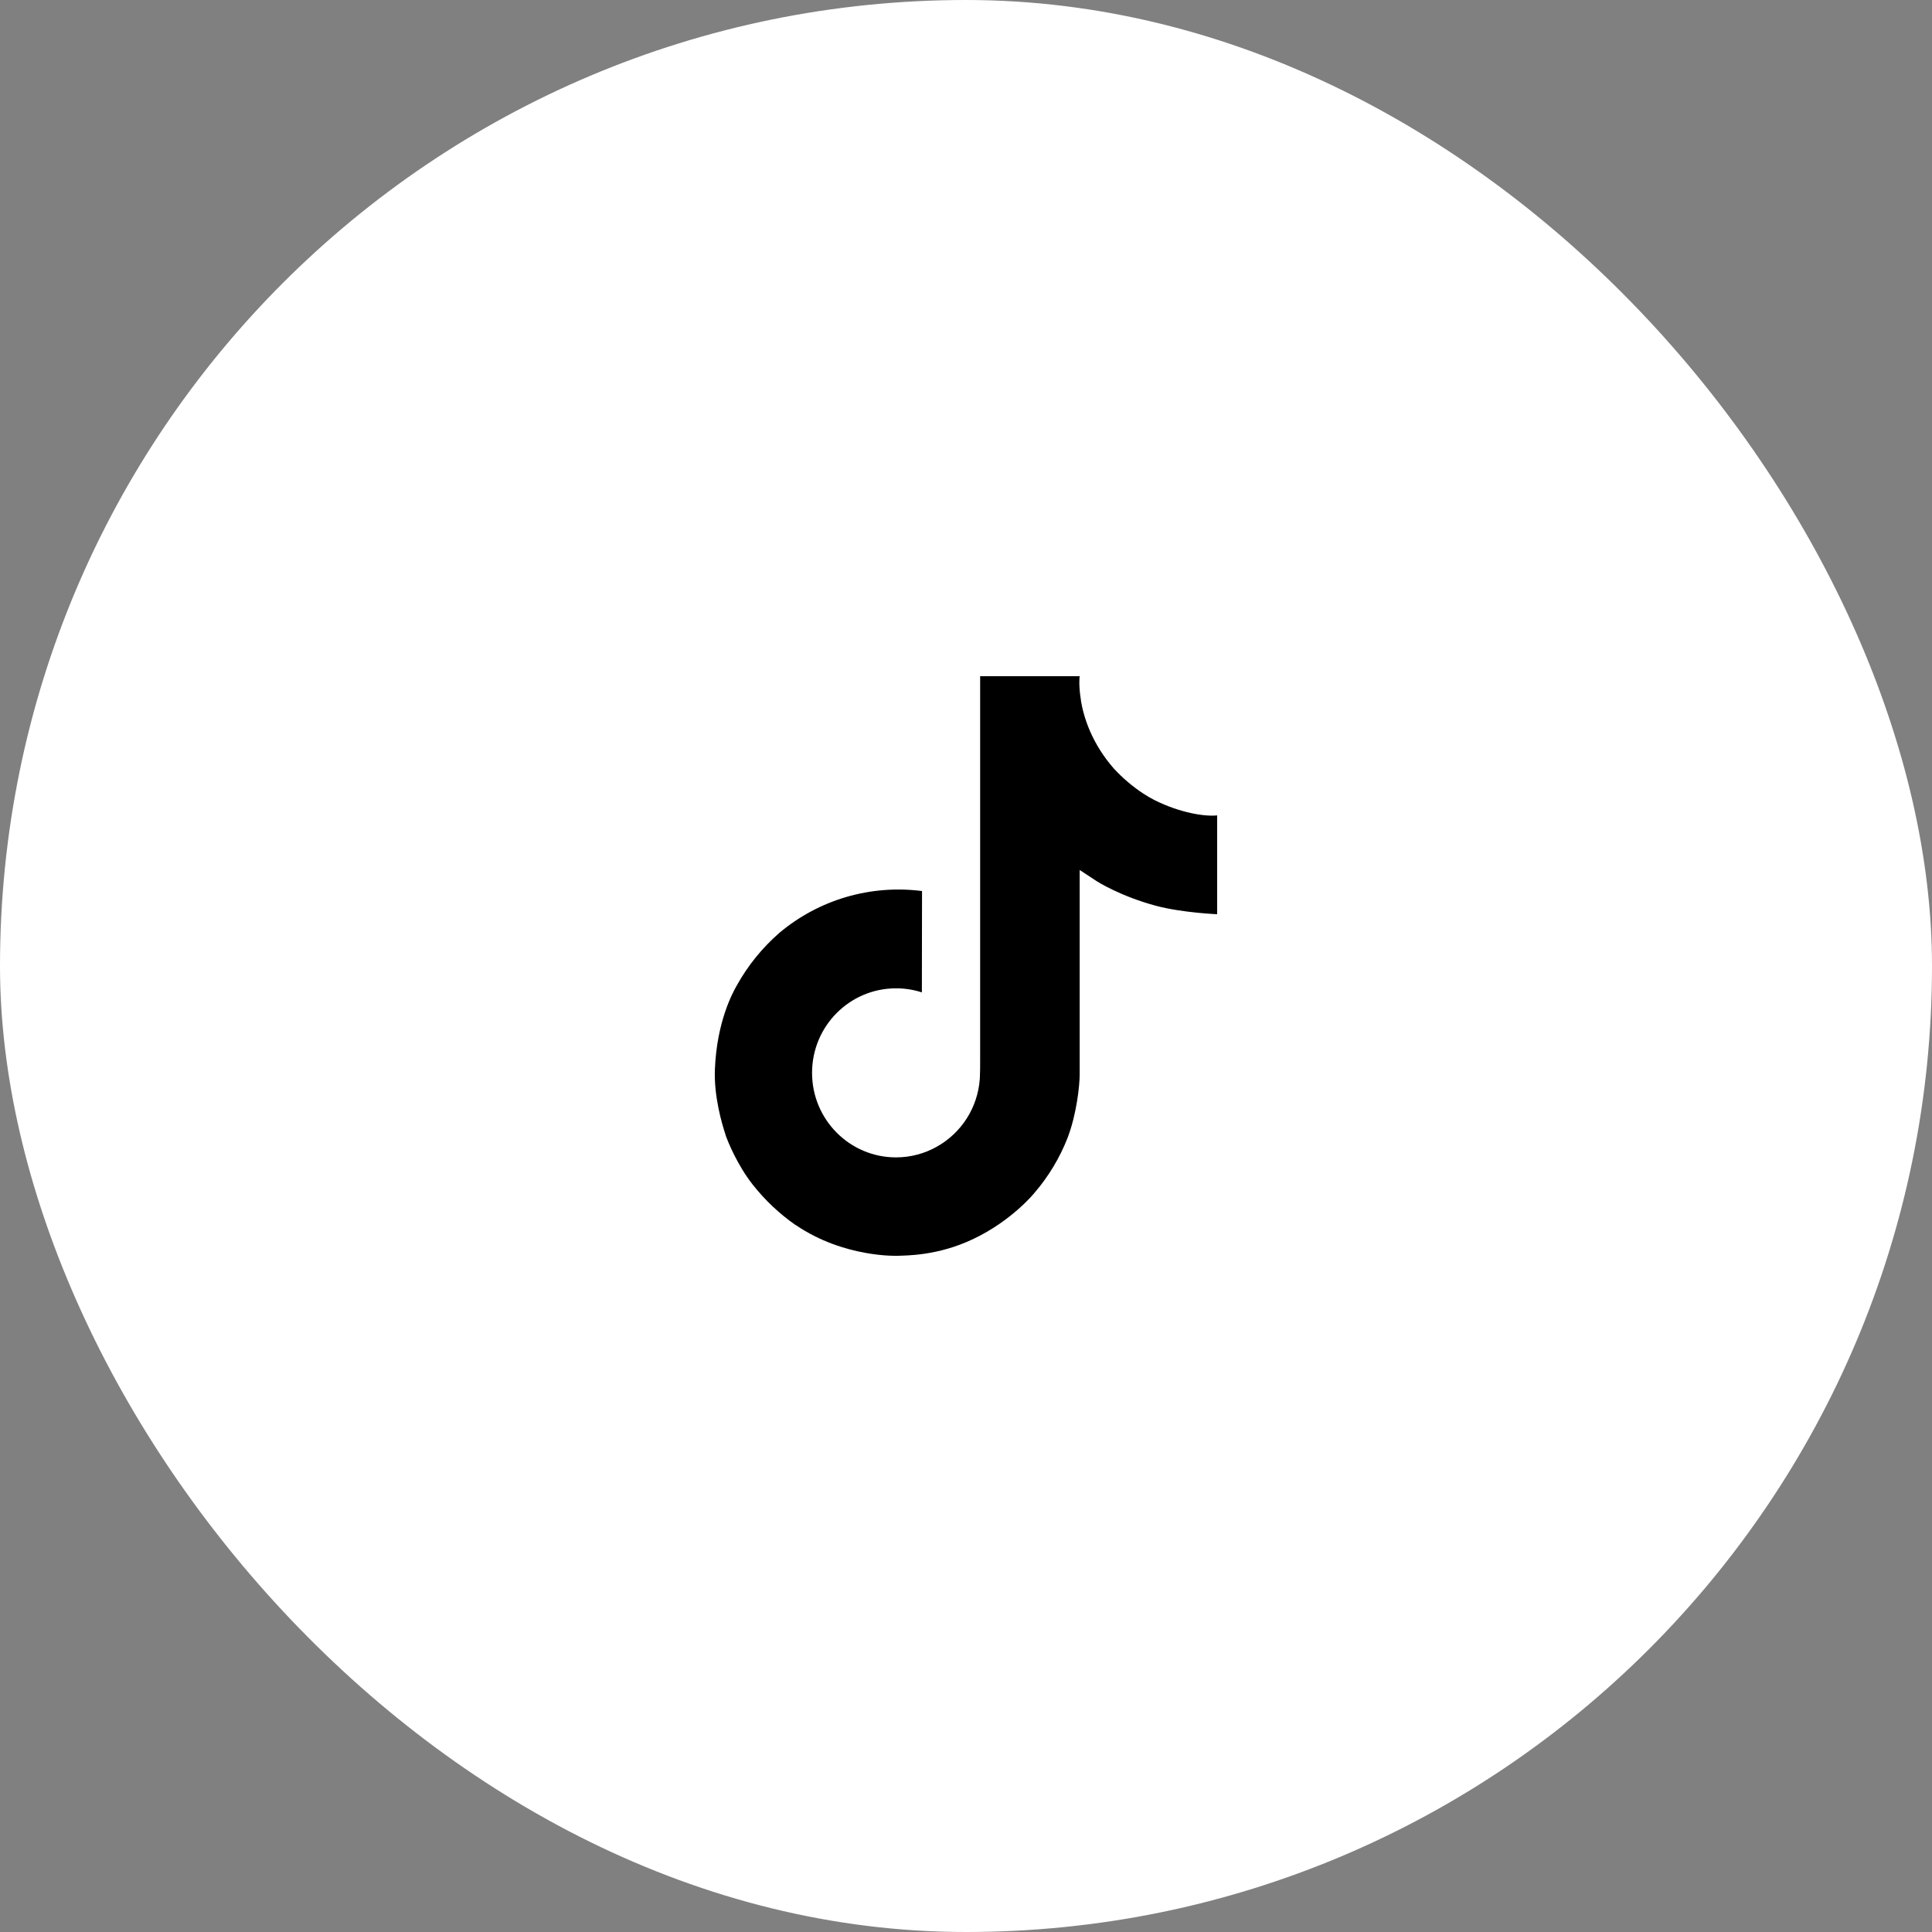
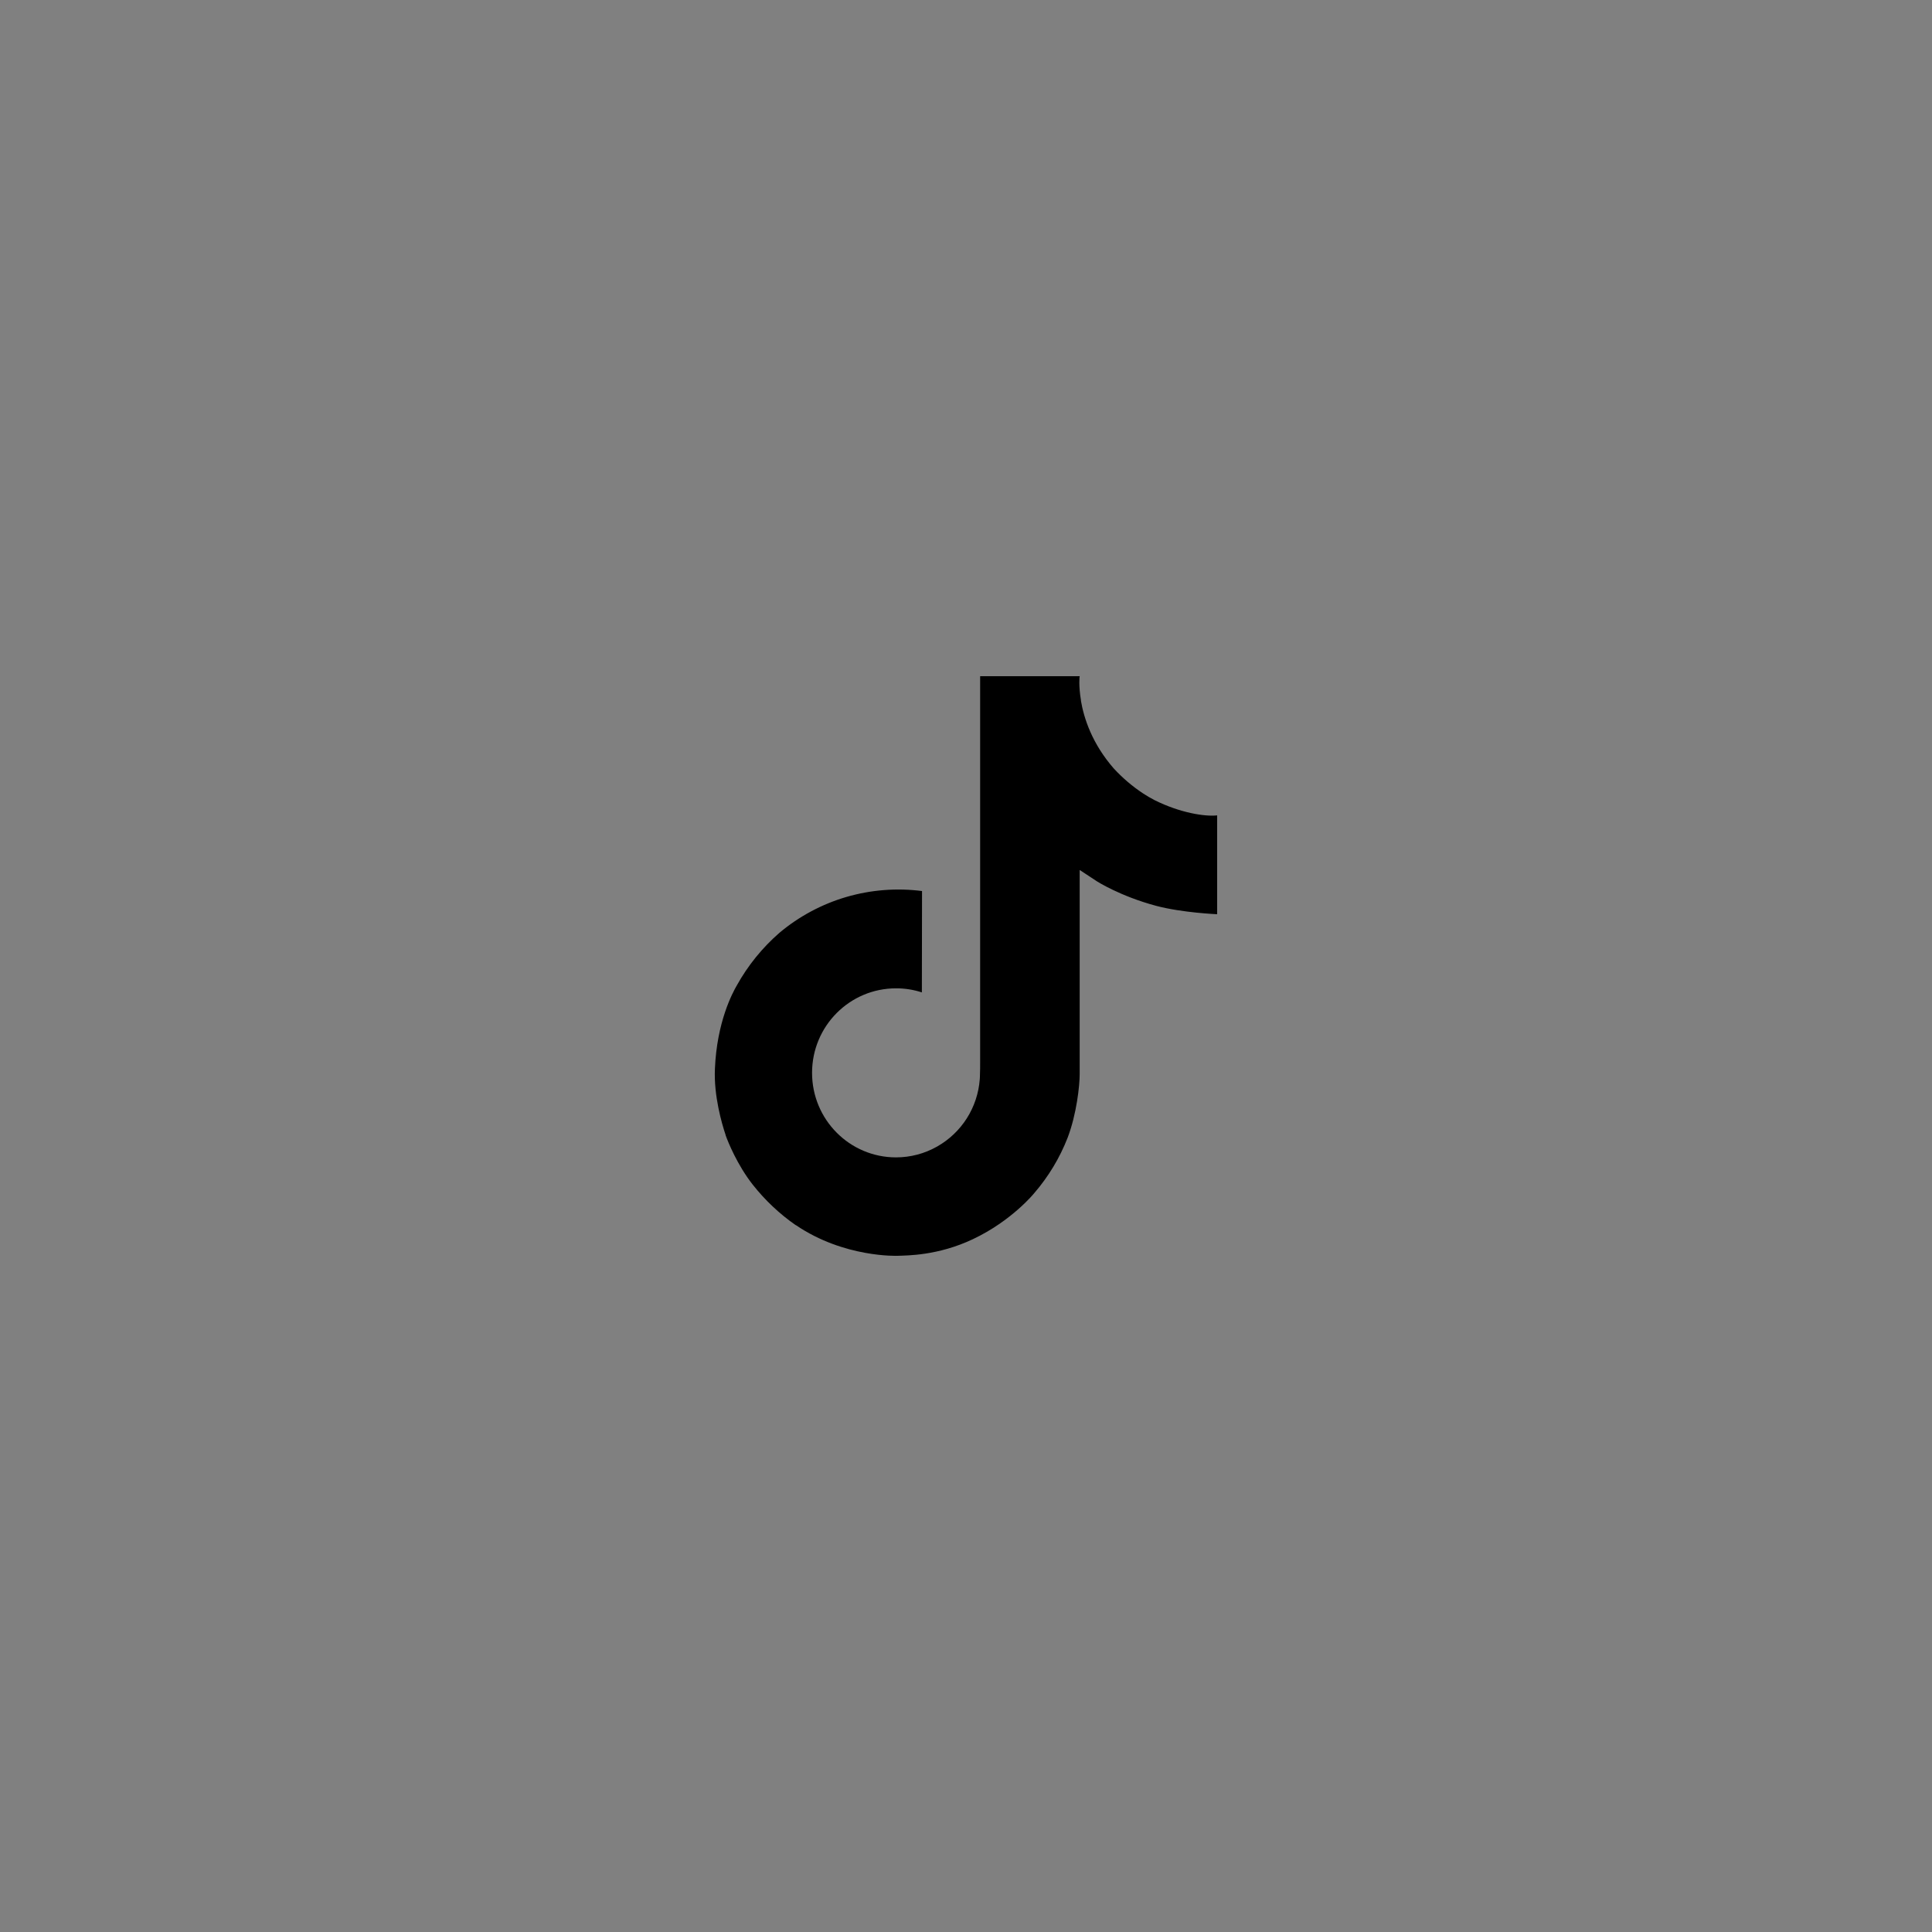
<svg xmlns="http://www.w3.org/2000/svg" width="50" height="50" viewBox="0 0 50 50" fill="none">
  <rect x="0" y="0" width="50" height="50" fill="#808080" stroke="none" />
-   <rect width="50" height="50" rx="25" fill="white" />
  <path d="M29.881 20.708C29.78 20.656 29.681 20.598 29.586 20.536C29.308 20.353 29.054 20.136 28.828 19.892C28.262 19.245 28.051 18.588 27.973 18.128H27.976C27.911 17.747 27.938 17.5 27.942 17.5H25.366V27.462C25.366 27.596 25.366 27.728 25.36 27.858C25.36 27.875 25.358 27.89 25.358 27.907C25.358 27.914 25.358 27.922 25.356 27.929C25.356 27.931 25.356 27.933 25.356 27.935C25.329 28.292 25.214 28.638 25.022 28.941C24.83 29.243 24.567 29.494 24.255 29.671C23.93 29.856 23.563 29.953 23.189 29.953C21.989 29.953 21.016 28.974 21.016 27.765C21.016 26.556 21.989 25.578 23.189 25.578C23.417 25.577 23.642 25.613 23.858 25.683L23.862 23.06C23.206 22.976 22.54 23.028 21.905 23.213C21.27 23.399 20.681 23.714 20.174 24.139C19.73 24.525 19.357 24.985 19.071 25.499C18.962 25.687 18.552 26.44 18.502 27.663C18.471 28.357 18.679 29.076 18.779 29.373V29.38C18.841 29.555 19.083 30.152 19.478 30.655C19.796 31.059 20.172 31.414 20.594 31.708V31.702L20.6 31.708C21.848 32.556 23.23 32.5 23.23 32.5C23.47 32.49 24.272 32.5 25.182 32.068C26.192 31.59 26.767 30.877 26.767 30.877C27.134 30.451 27.427 29.966 27.631 29.442C27.864 28.829 27.942 28.094 27.942 27.8V22.515C27.973 22.534 28.389 22.809 28.389 22.809C28.389 22.809 28.989 23.194 29.925 23.444C30.596 23.622 31.5 23.66 31.5 23.66V21.102C31.183 21.137 30.54 21.037 29.881 20.708Z" fill="black" />
</svg>